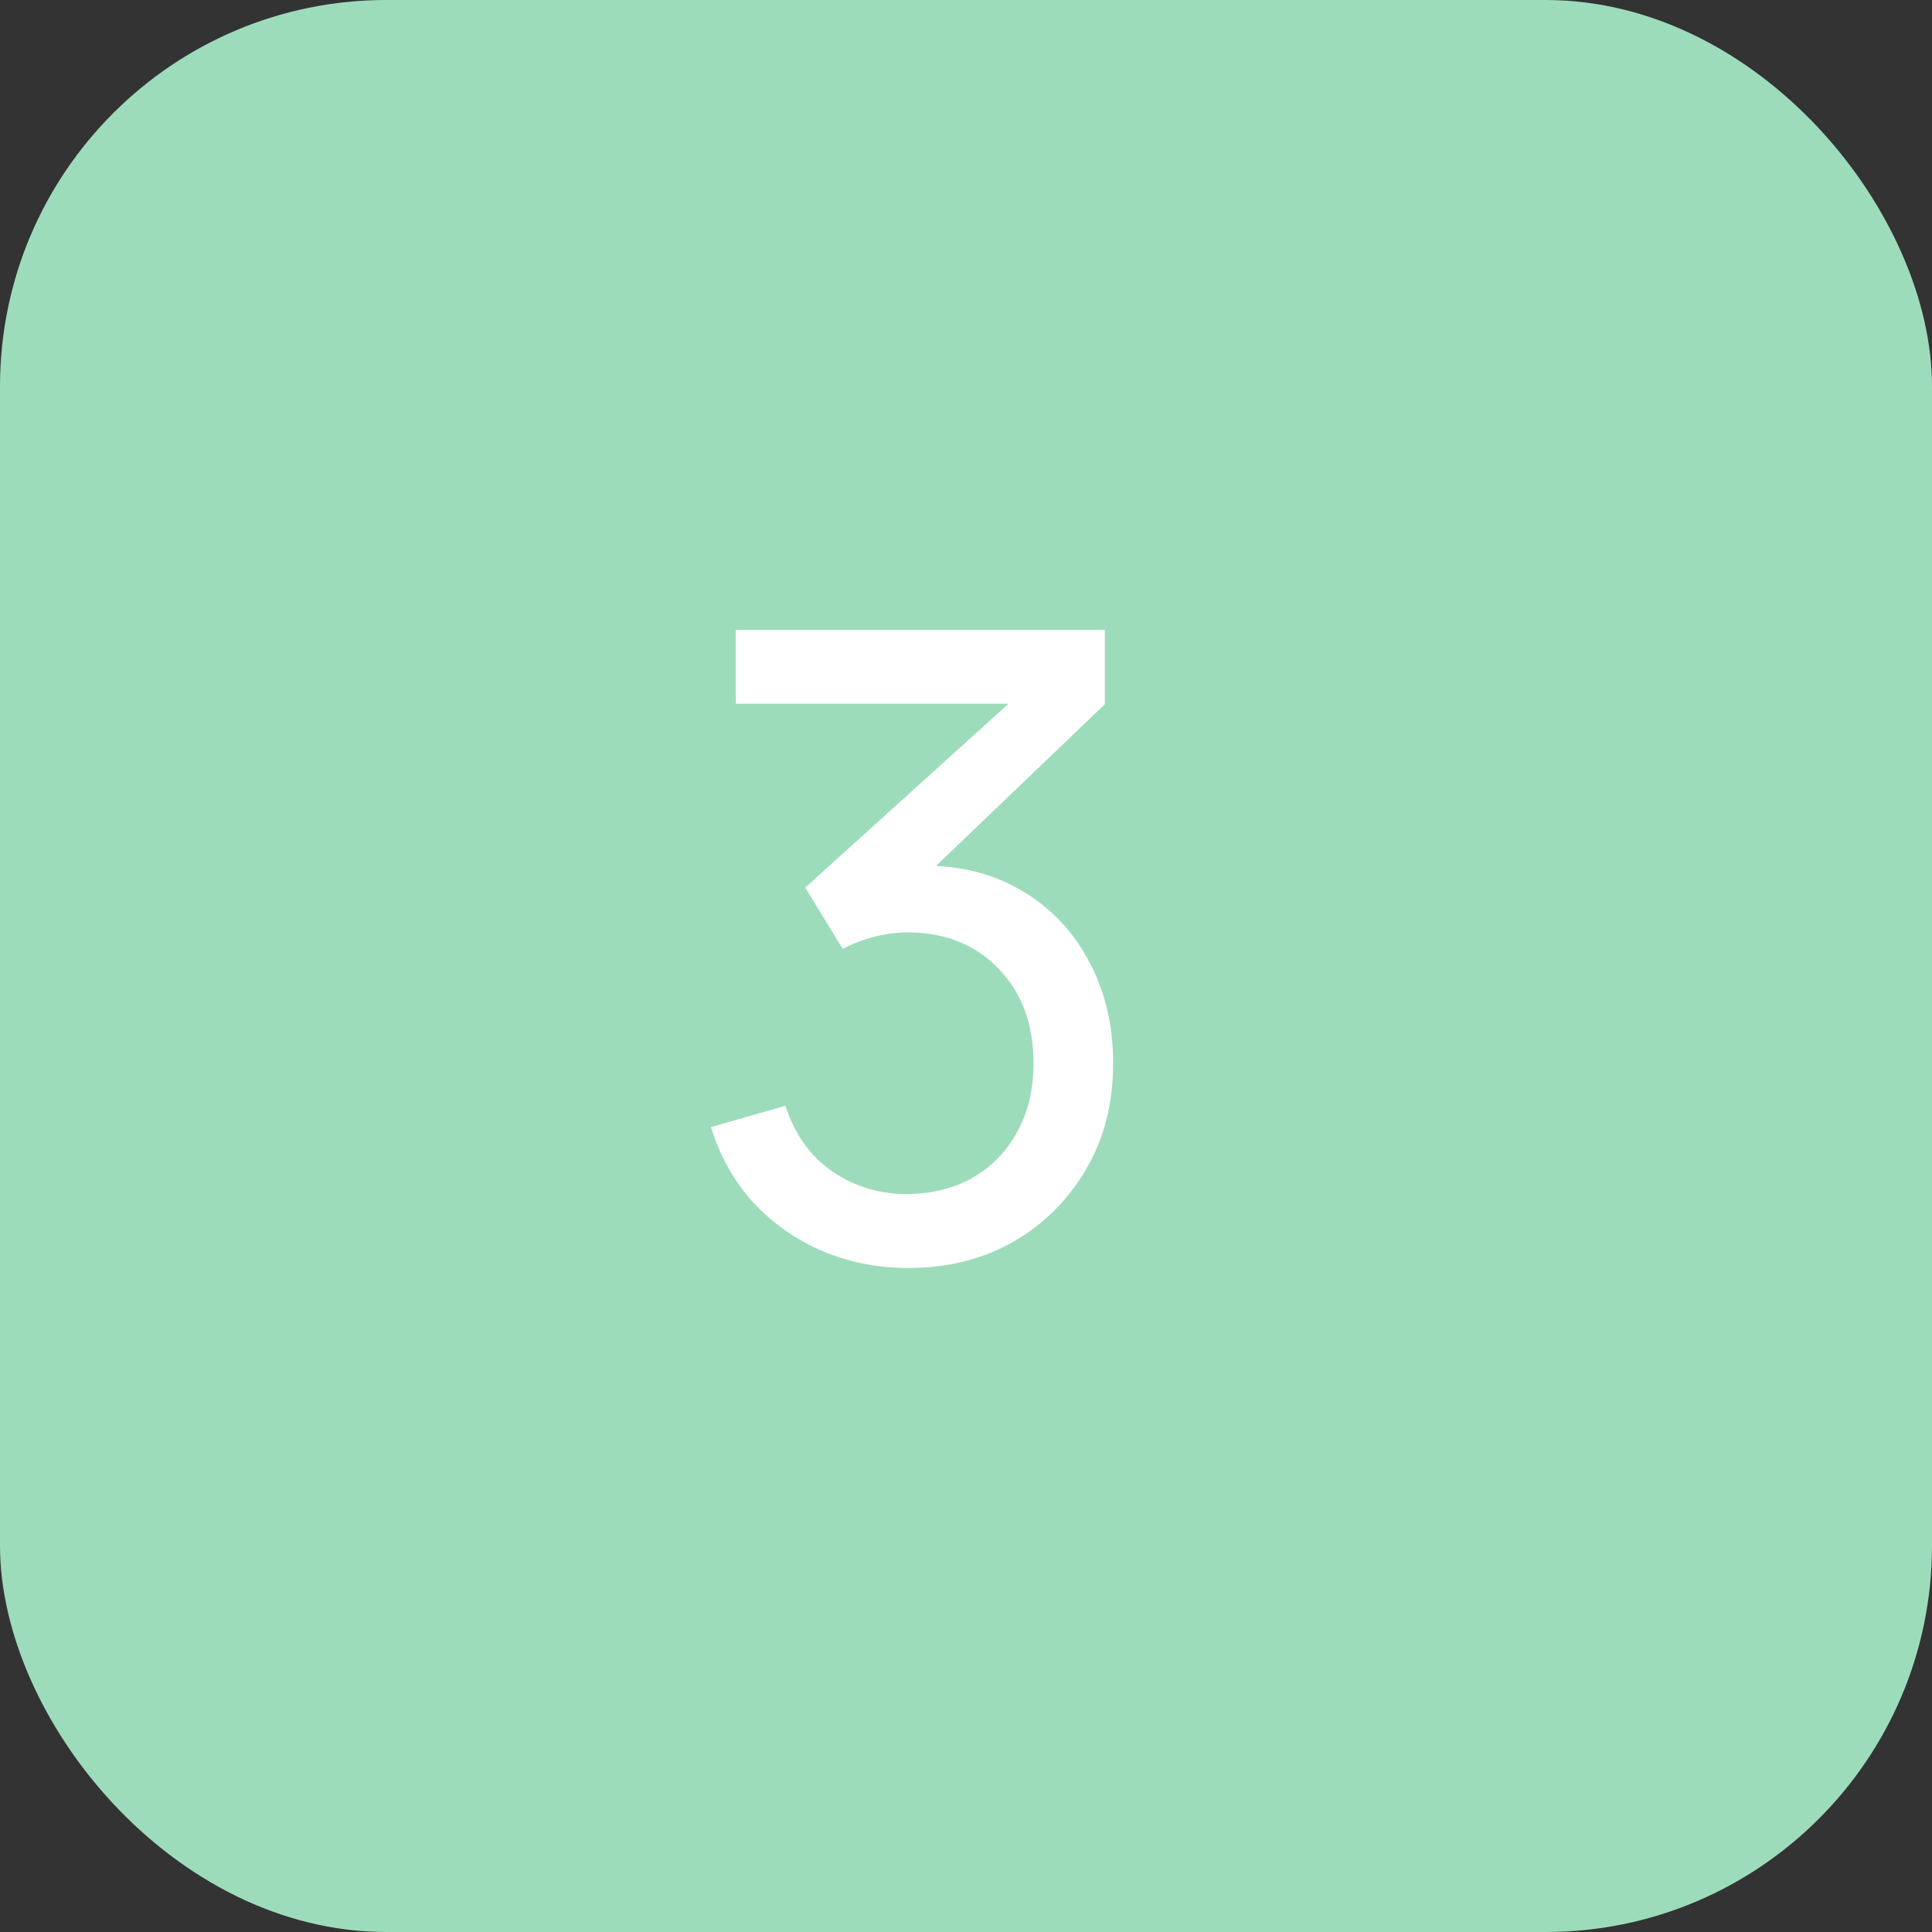
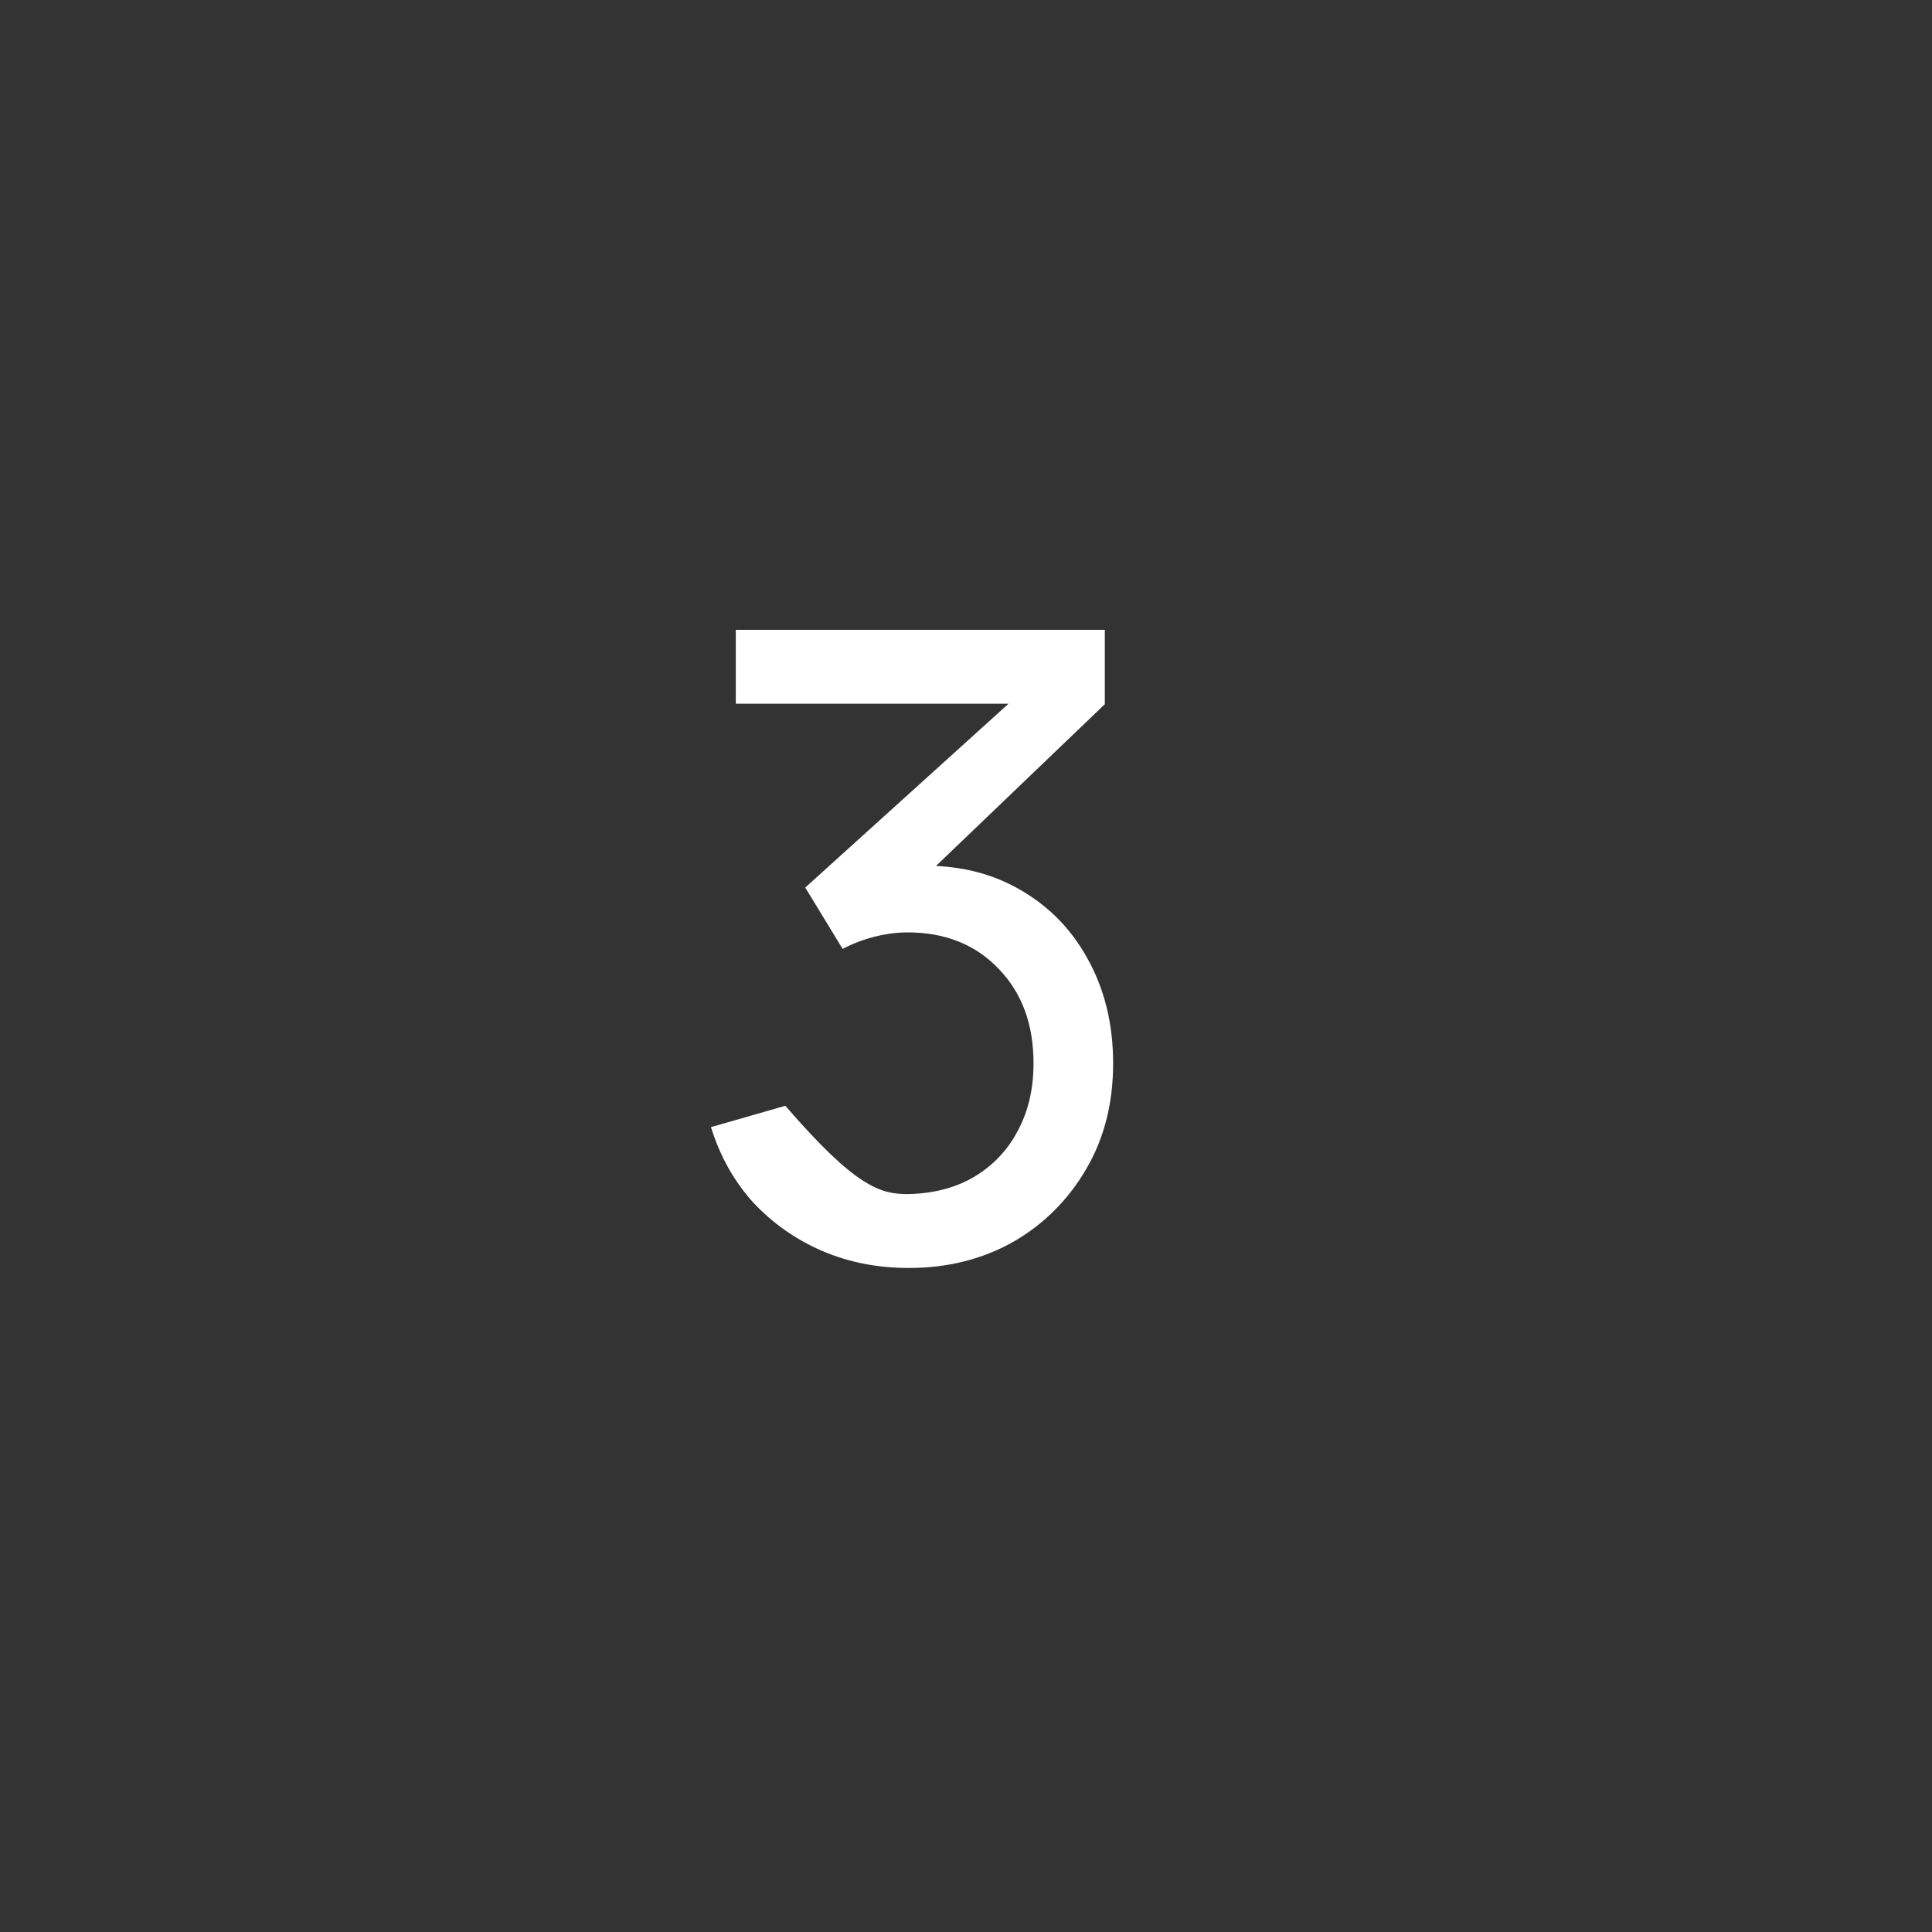
<svg xmlns="http://www.w3.org/2000/svg" width="20" height="20" viewBox="0 0 20 20" fill="none">
  <rect x="0" y="0" width="20" height="20" fill="#333333" stroke="none" />
-   <rect width="20" height="20" rx="4" fill="#9DDCBB" />
-   <path d="M9.408 13.126C9.086 13.126 8.788 13.068 8.512 12.95C8.236 12.831 7.997 12.662 7.796 12.447C7.598 12.227 7.453 11.968 7.36 11.668L8.13 11.447C8.229 11.748 8.393 11.976 8.624 12.132C8.855 12.287 9.115 12.364 9.403 12.361C9.667 12.355 9.895 12.295 10.087 12.181C10.282 12.064 10.432 11.905 10.537 11.704C10.645 11.503 10.699 11.271 10.699 11.007C10.699 10.604 10.579 10.279 10.339 10.03C10.099 9.778 9.784 9.652 9.394 9.652C9.286 9.652 9.172 9.667 9.052 9.697C8.935 9.727 8.825 9.769 8.723 9.823L8.336 9.188L10.739 7.015L10.843 7.285H7.617V6.52H11.437V7.29L9.389 9.252L9.38 8.968C9.809 8.938 10.184 9.008 10.505 9.18C10.826 9.351 11.075 9.595 11.252 9.913C11.432 10.231 11.523 10.595 11.523 11.007C11.523 11.421 11.43 11.787 11.243 12.104C11.057 12.422 10.806 12.673 10.488 12.856C10.169 13.036 9.809 13.126 9.408 13.126Z" fill="white" />
+   <path d="M9.408 13.126C9.086 13.126 8.788 13.068 8.512 12.95C8.236 12.831 7.997 12.662 7.796 12.447C7.598 12.227 7.453 11.968 7.36 11.668L8.13 11.447C8.855 12.287 9.115 12.364 9.403 12.361C9.667 12.355 9.895 12.295 10.087 12.181C10.282 12.064 10.432 11.905 10.537 11.704C10.645 11.503 10.699 11.271 10.699 11.007C10.699 10.604 10.579 10.279 10.339 10.03C10.099 9.778 9.784 9.652 9.394 9.652C9.286 9.652 9.172 9.667 9.052 9.697C8.935 9.727 8.825 9.769 8.723 9.823L8.336 9.188L10.739 7.015L10.843 7.285H7.617V6.52H11.437V7.29L9.389 9.252L9.38 8.968C9.809 8.938 10.184 9.008 10.505 9.18C10.826 9.351 11.075 9.595 11.252 9.913C11.432 10.231 11.523 10.595 11.523 11.007C11.523 11.421 11.43 11.787 11.243 12.104C11.057 12.422 10.806 12.673 10.488 12.856C10.169 13.036 9.809 13.126 9.408 13.126Z" fill="white" />
</svg>